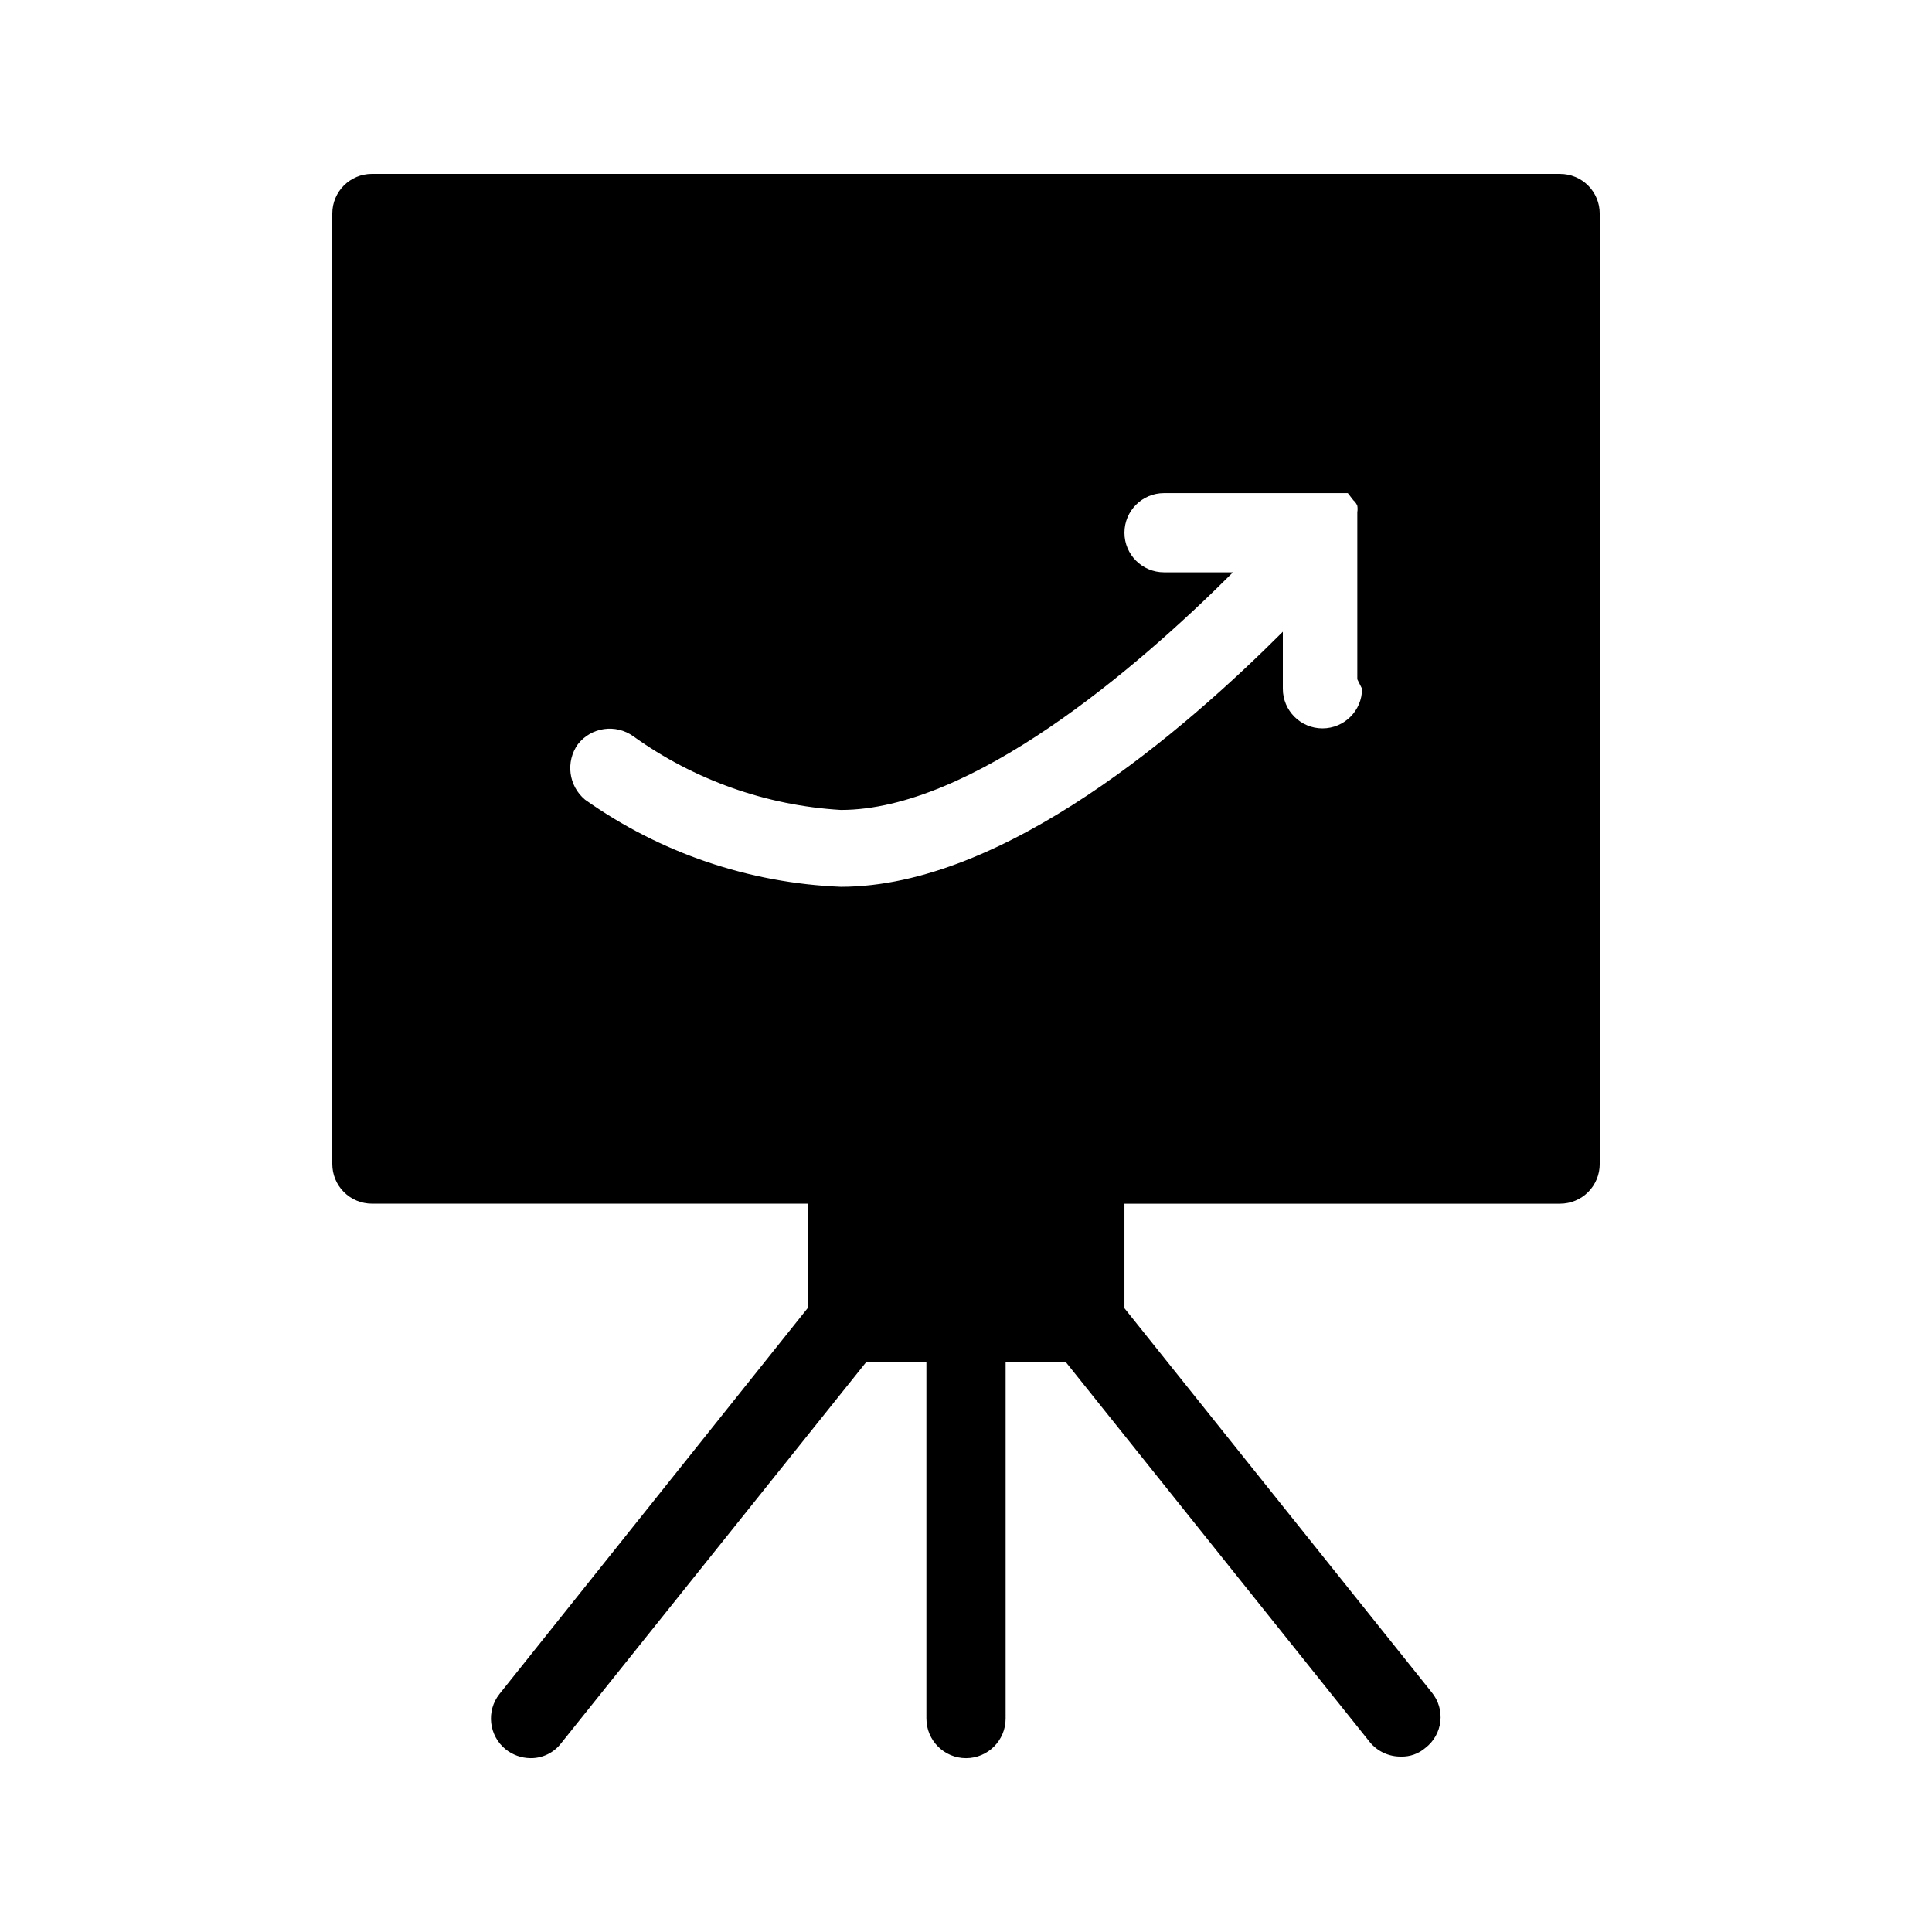
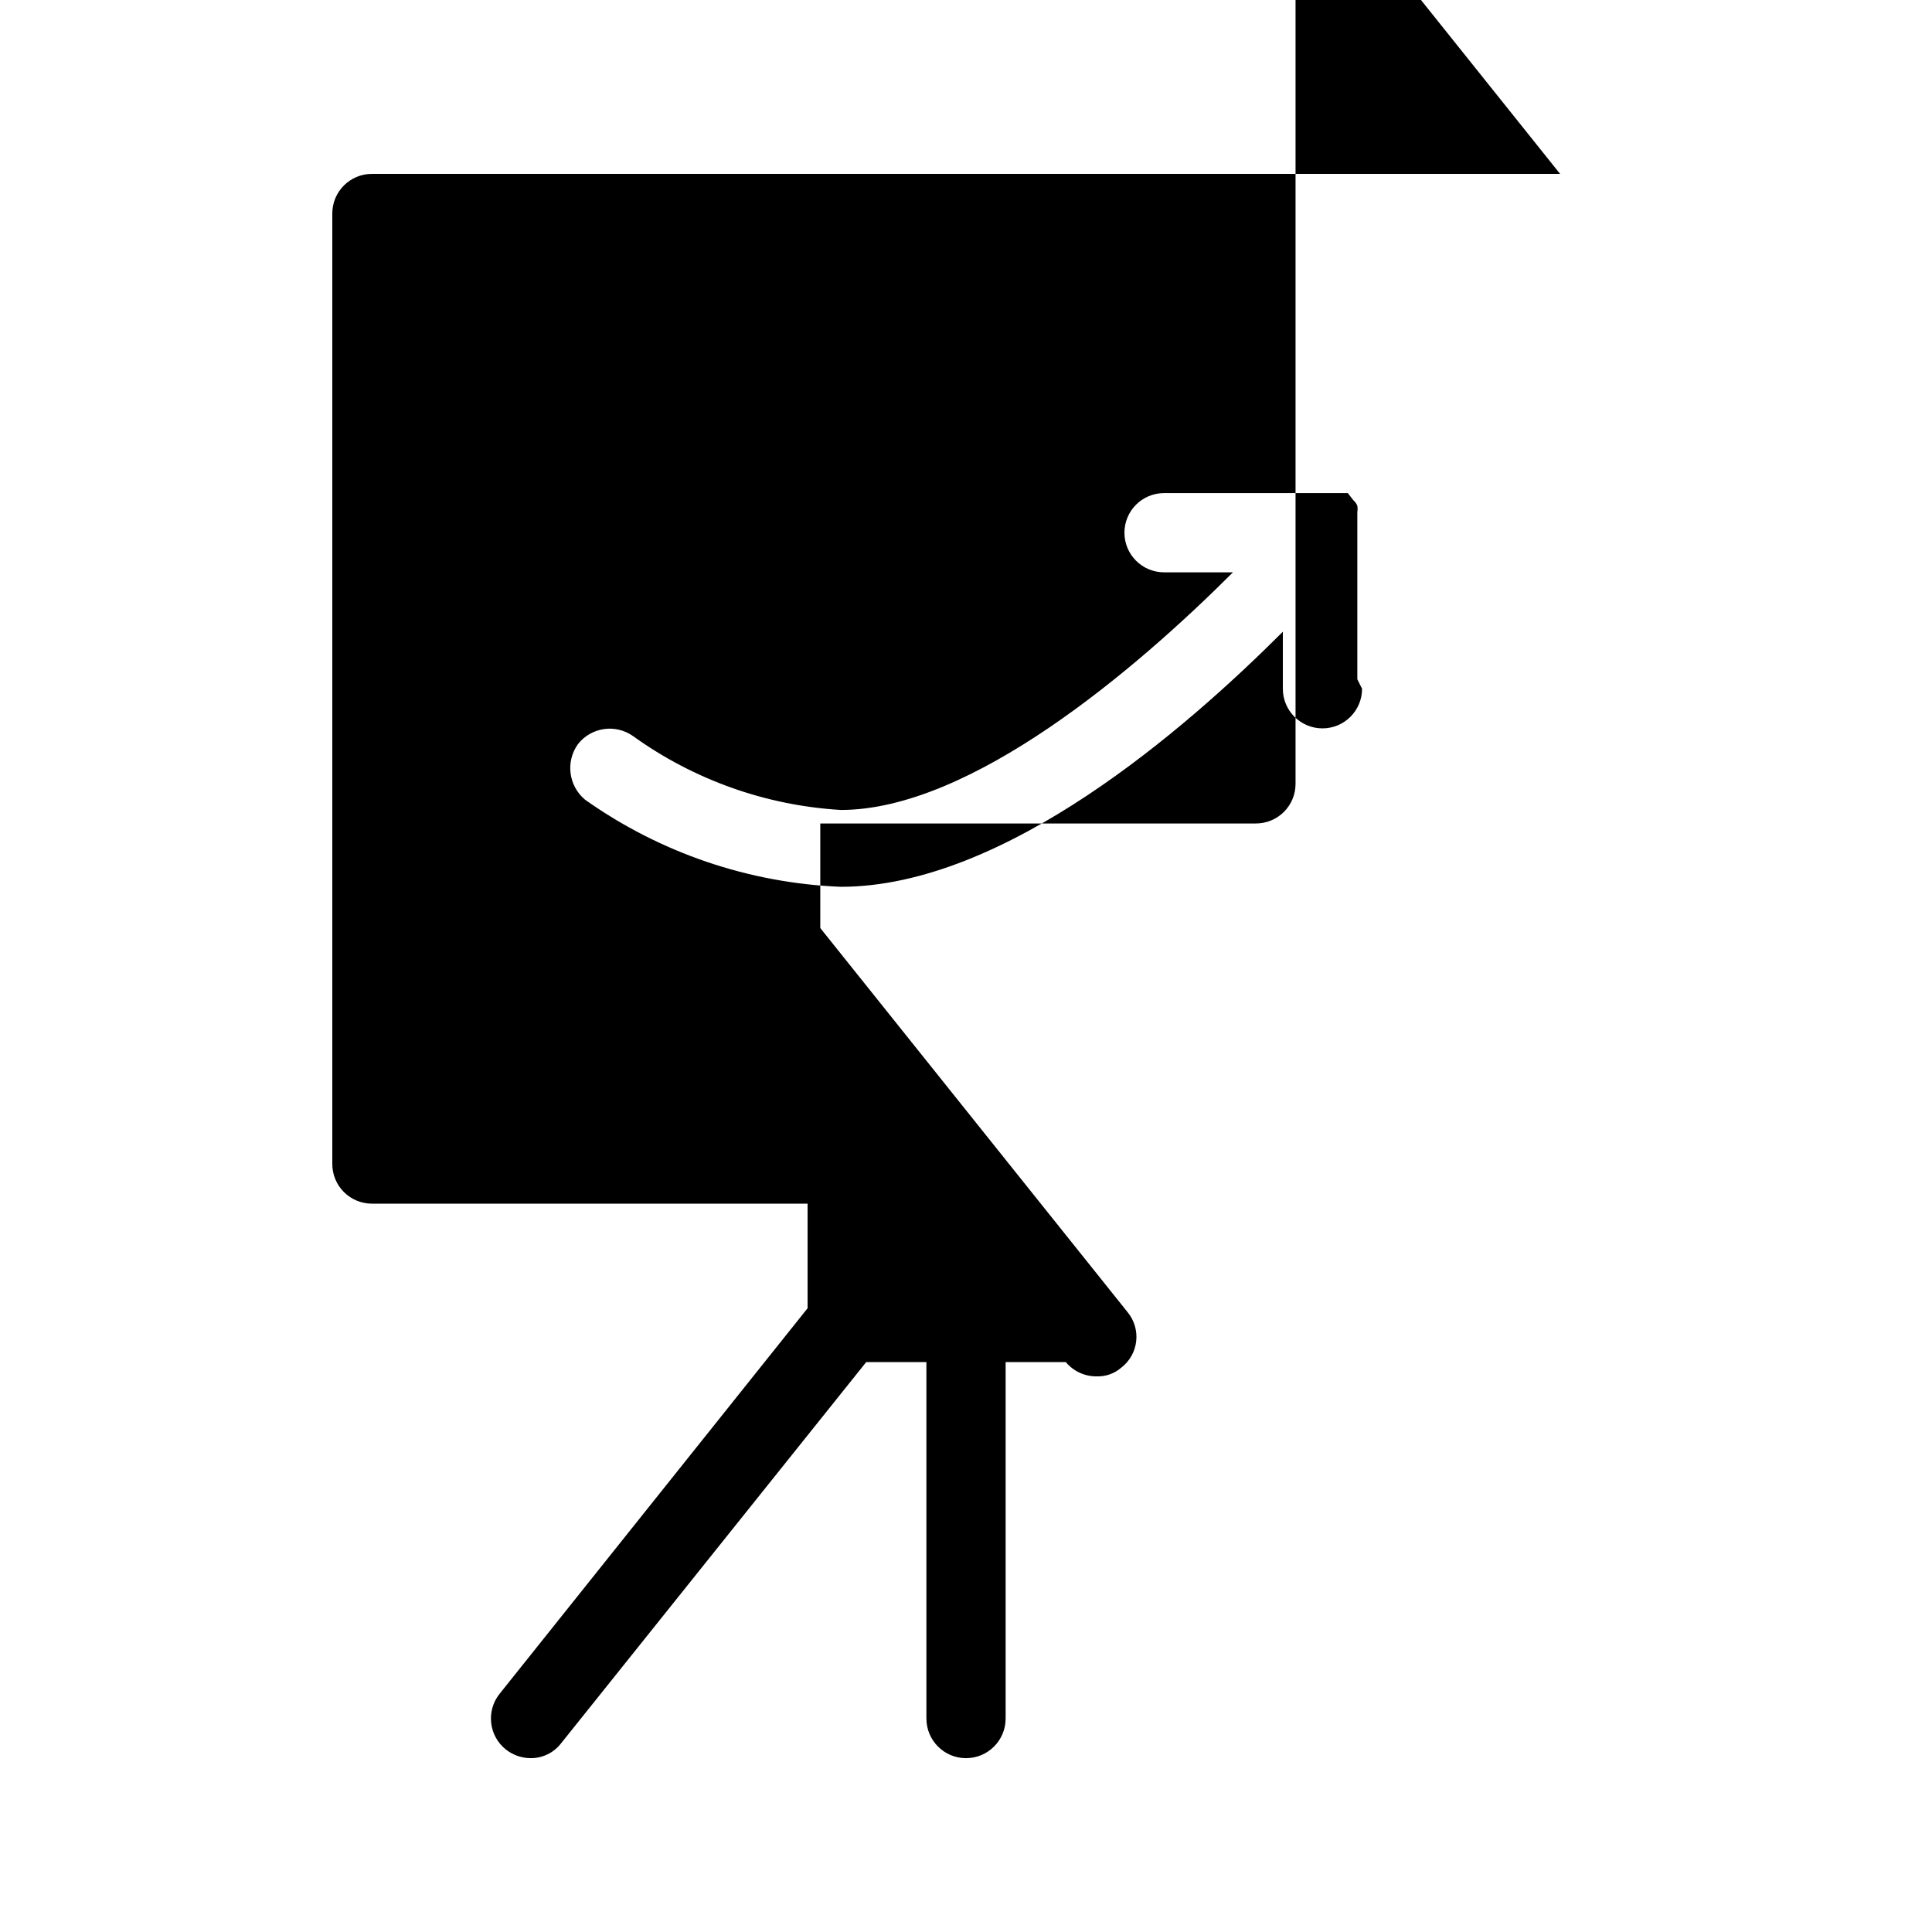
<svg xmlns="http://www.w3.org/2000/svg" fill="#000000" width="800px" height="800px" version="1.1" viewBox="144 144 512 512">
-   <path d="m557.44 190.08h-314.88c-5.797 0-10.496 4.699-10.496 10.496v251.91c0 2.781 1.105 5.453 3.074 7.422 1.969 1.965 4.637 3.074 7.422 3.074h115.46v27.711l-81.66 102.23c-3.574 4.527-2.824 11.09 1.68 14.695 1.855 1.469 4.141 2.281 6.508 2.309 3.207 0.051 6.246-1.43 8.188-3.988l80.816-100.97h15.953v94.465h0.004c0 5.797 4.699 10.496 10.496 10.496s10.496-4.699 10.496-10.496v-94.465h15.953l80.609 100.76v0.004c2.019 2.426 5.027 3.812 8.188 3.777 2.383 0.078 4.707-0.746 6.508-2.309 2.211-1.699 3.637-4.223 3.953-6.992 0.316-2.769-0.504-5.551-2.273-7.703l-81.449-101.81v-27.707h115.46-0.004c2.785 0 5.453-1.109 7.422-3.074 1.969-1.969 3.074-4.641 3.074-7.422v-251.91c0-2.785-1.105-5.453-3.074-7.422s-4.637-3.074-7.422-3.074zm-52.48 136.45c0 5.797-4.699 10.496-10.496 10.496-5.797 0-10.496-4.699-10.496-10.496v-15.117c-25.609 25.613-73.68 67.598-117.13 67.598-24.359-0.973-47.914-8.996-67.805-23.094-4.367-3.656-5.188-10.051-1.891-14.691 3.539-4.535 10.027-5.461 14.695-2.102 16.117 11.578 35.188 18.348 55 19.523 34.426 0 78.09-37.156 103.91-62.977h-18.262c-5.797 0-10.496-4.699-10.496-10.496s4.699-10.496 10.496-10.496h48.699l1.469 1.891c0.465 0.398 0.824 0.902 1.051 1.469 0.094 0.555 0.094 1.121 0 1.68v44.293z" />
+   <path d="m557.44 190.08h-314.88c-5.797 0-10.496 4.699-10.496 10.496v251.91c0 2.781 1.105 5.453 3.074 7.422 1.969 1.965 4.637 3.074 7.422 3.074h115.46v27.711l-81.66 102.23c-3.574 4.527-2.824 11.09 1.68 14.695 1.855 1.469 4.141 2.281 6.508 2.309 3.207 0.051 6.246-1.43 8.188-3.988l80.816-100.97h15.953v94.465h0.004c0 5.797 4.699 10.496 10.496 10.496s10.496-4.699 10.496-10.496v-94.465h15.953v0.004c2.019 2.426 5.027 3.812 8.188 3.777 2.383 0.078 4.707-0.746 6.508-2.309 2.211-1.699 3.637-4.223 3.953-6.992 0.316-2.769-0.504-5.551-2.273-7.703l-81.449-101.81v-27.707h115.46-0.004c2.785 0 5.453-1.109 7.422-3.074 1.969-1.969 3.074-4.641 3.074-7.422v-251.91c0-2.785-1.105-5.453-3.074-7.422s-4.637-3.074-7.422-3.074zm-52.48 136.45c0 5.797-4.699 10.496-10.496 10.496-5.797 0-10.496-4.699-10.496-10.496v-15.117c-25.609 25.613-73.68 67.598-117.13 67.598-24.359-0.973-47.914-8.996-67.805-23.094-4.367-3.656-5.188-10.051-1.891-14.691 3.539-4.535 10.027-5.461 14.695-2.102 16.117 11.578 35.188 18.348 55 19.523 34.426 0 78.09-37.156 103.91-62.977h-18.262c-5.797 0-10.496-4.699-10.496-10.496s4.699-10.496 10.496-10.496h48.699l1.469 1.891c0.465 0.398 0.824 0.902 1.051 1.469 0.094 0.555 0.094 1.121 0 1.68v44.293z" />
</svg>